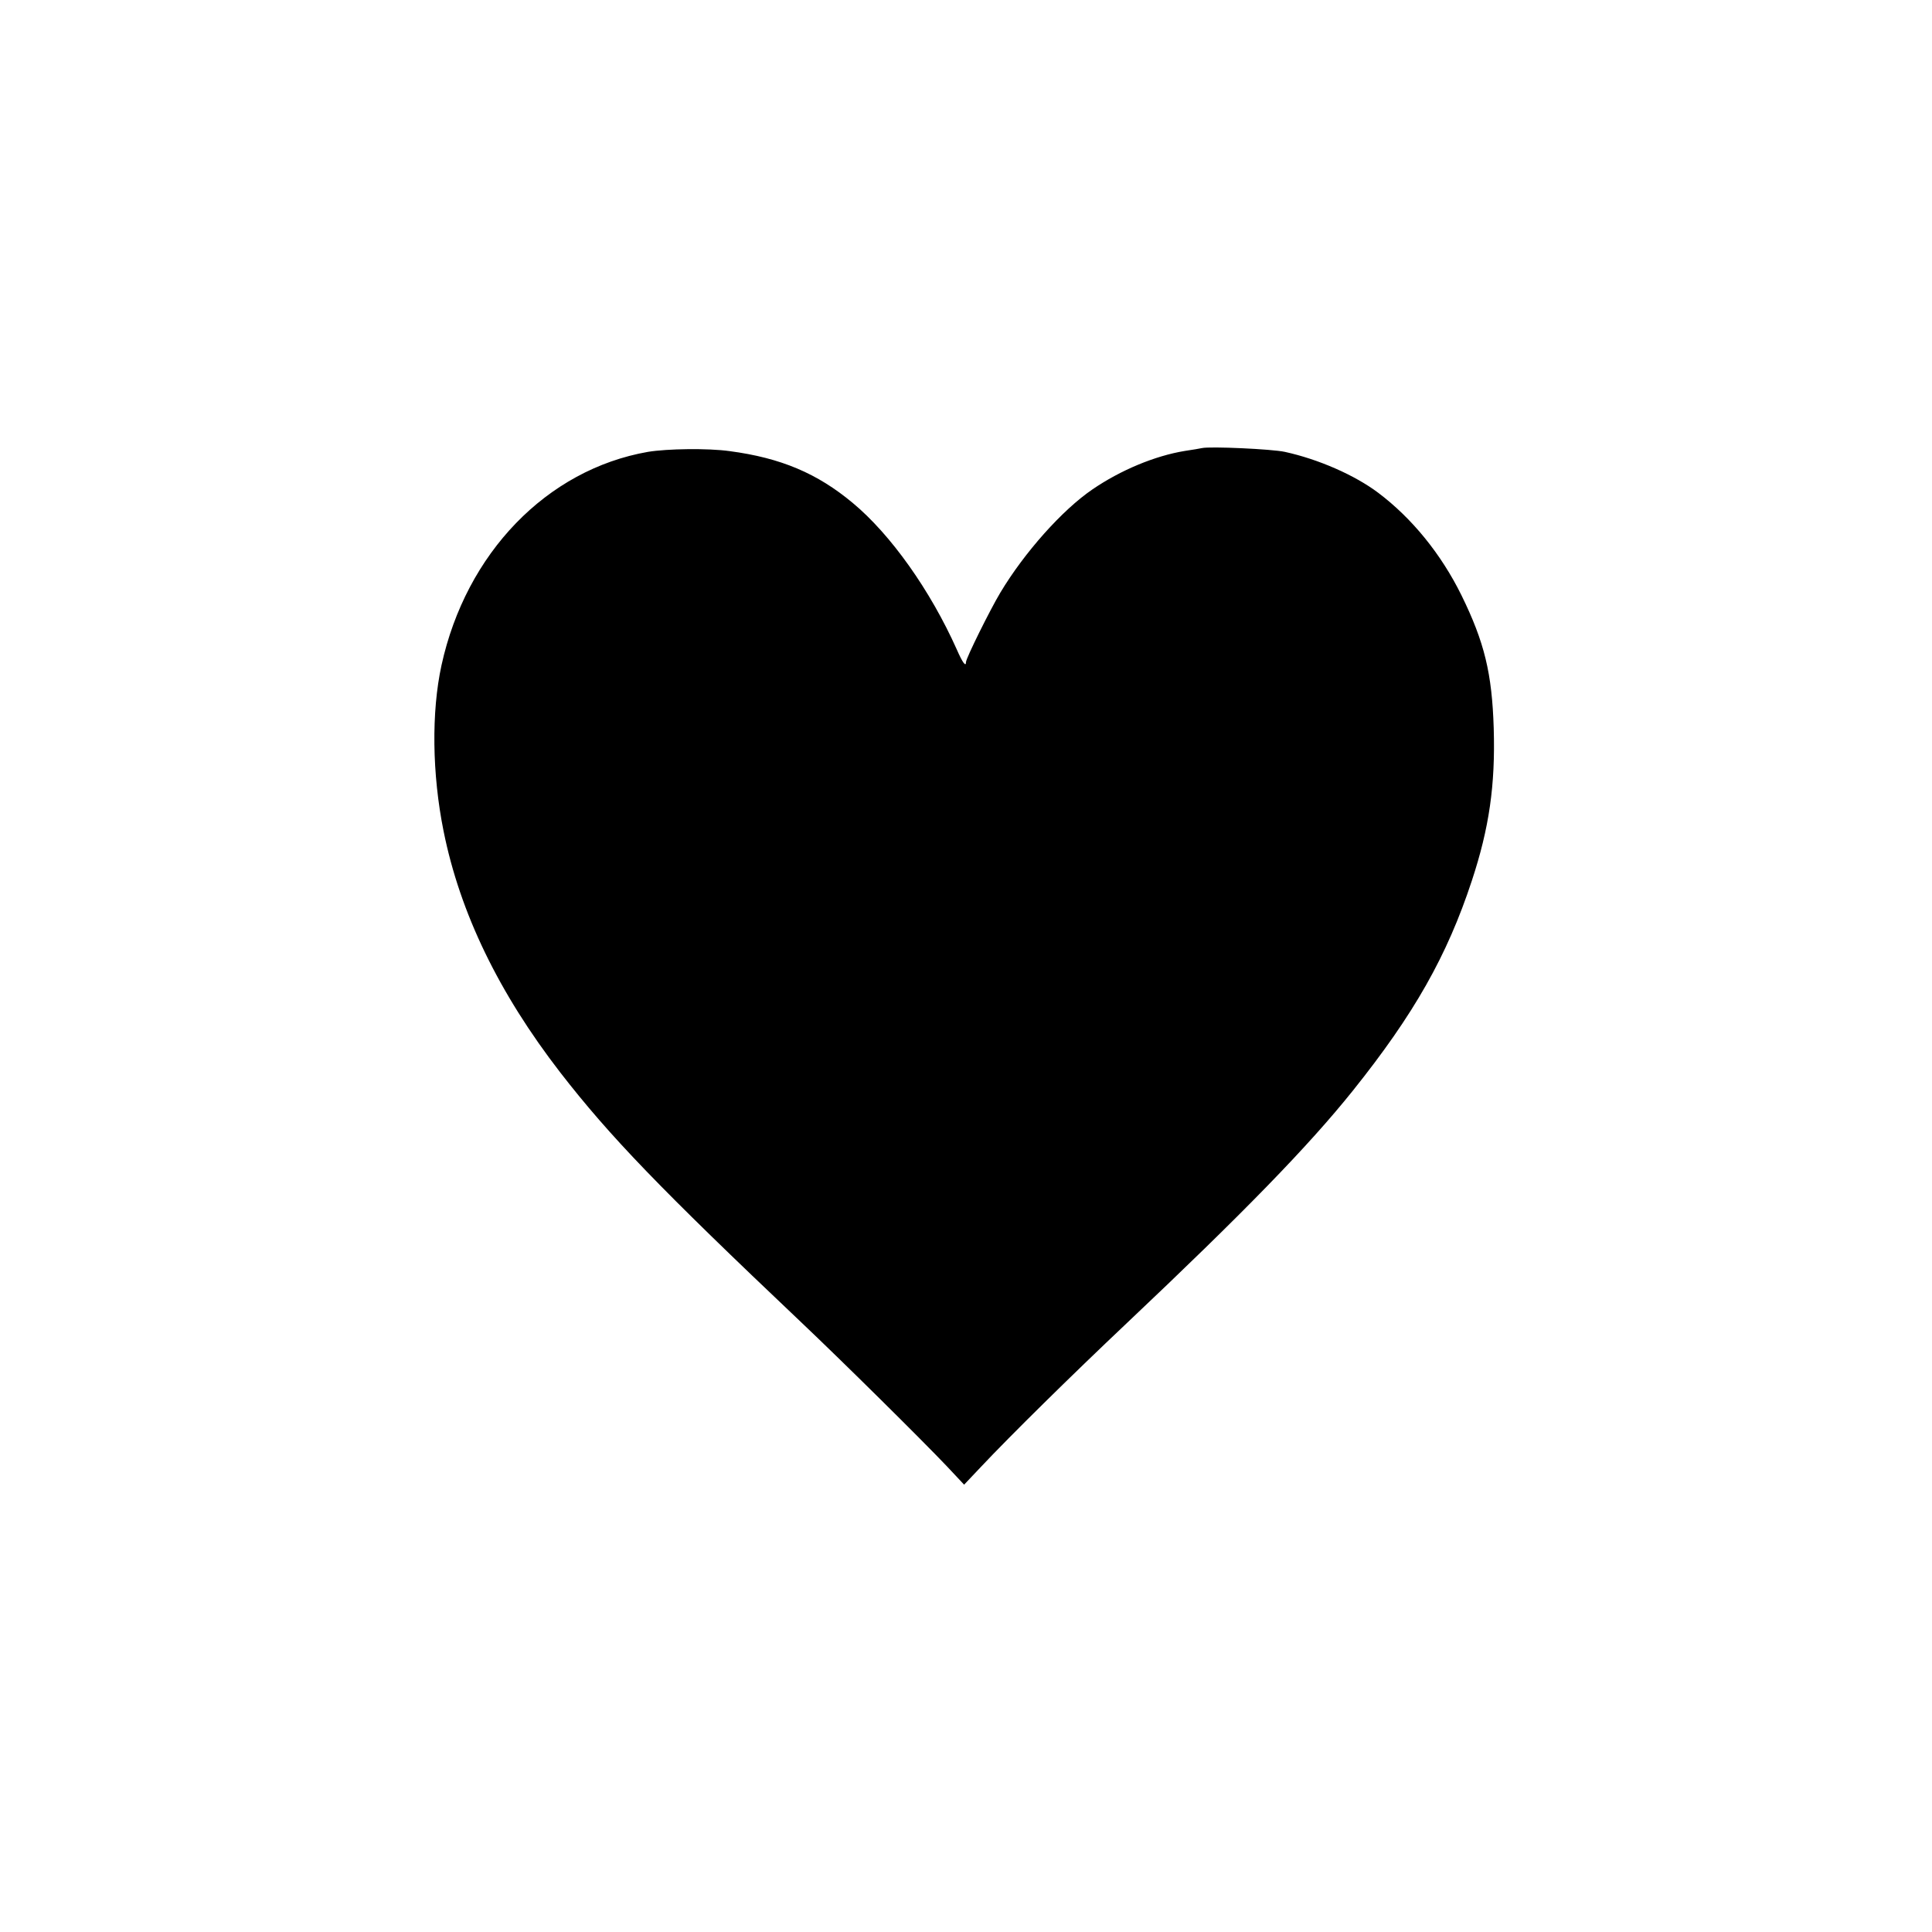
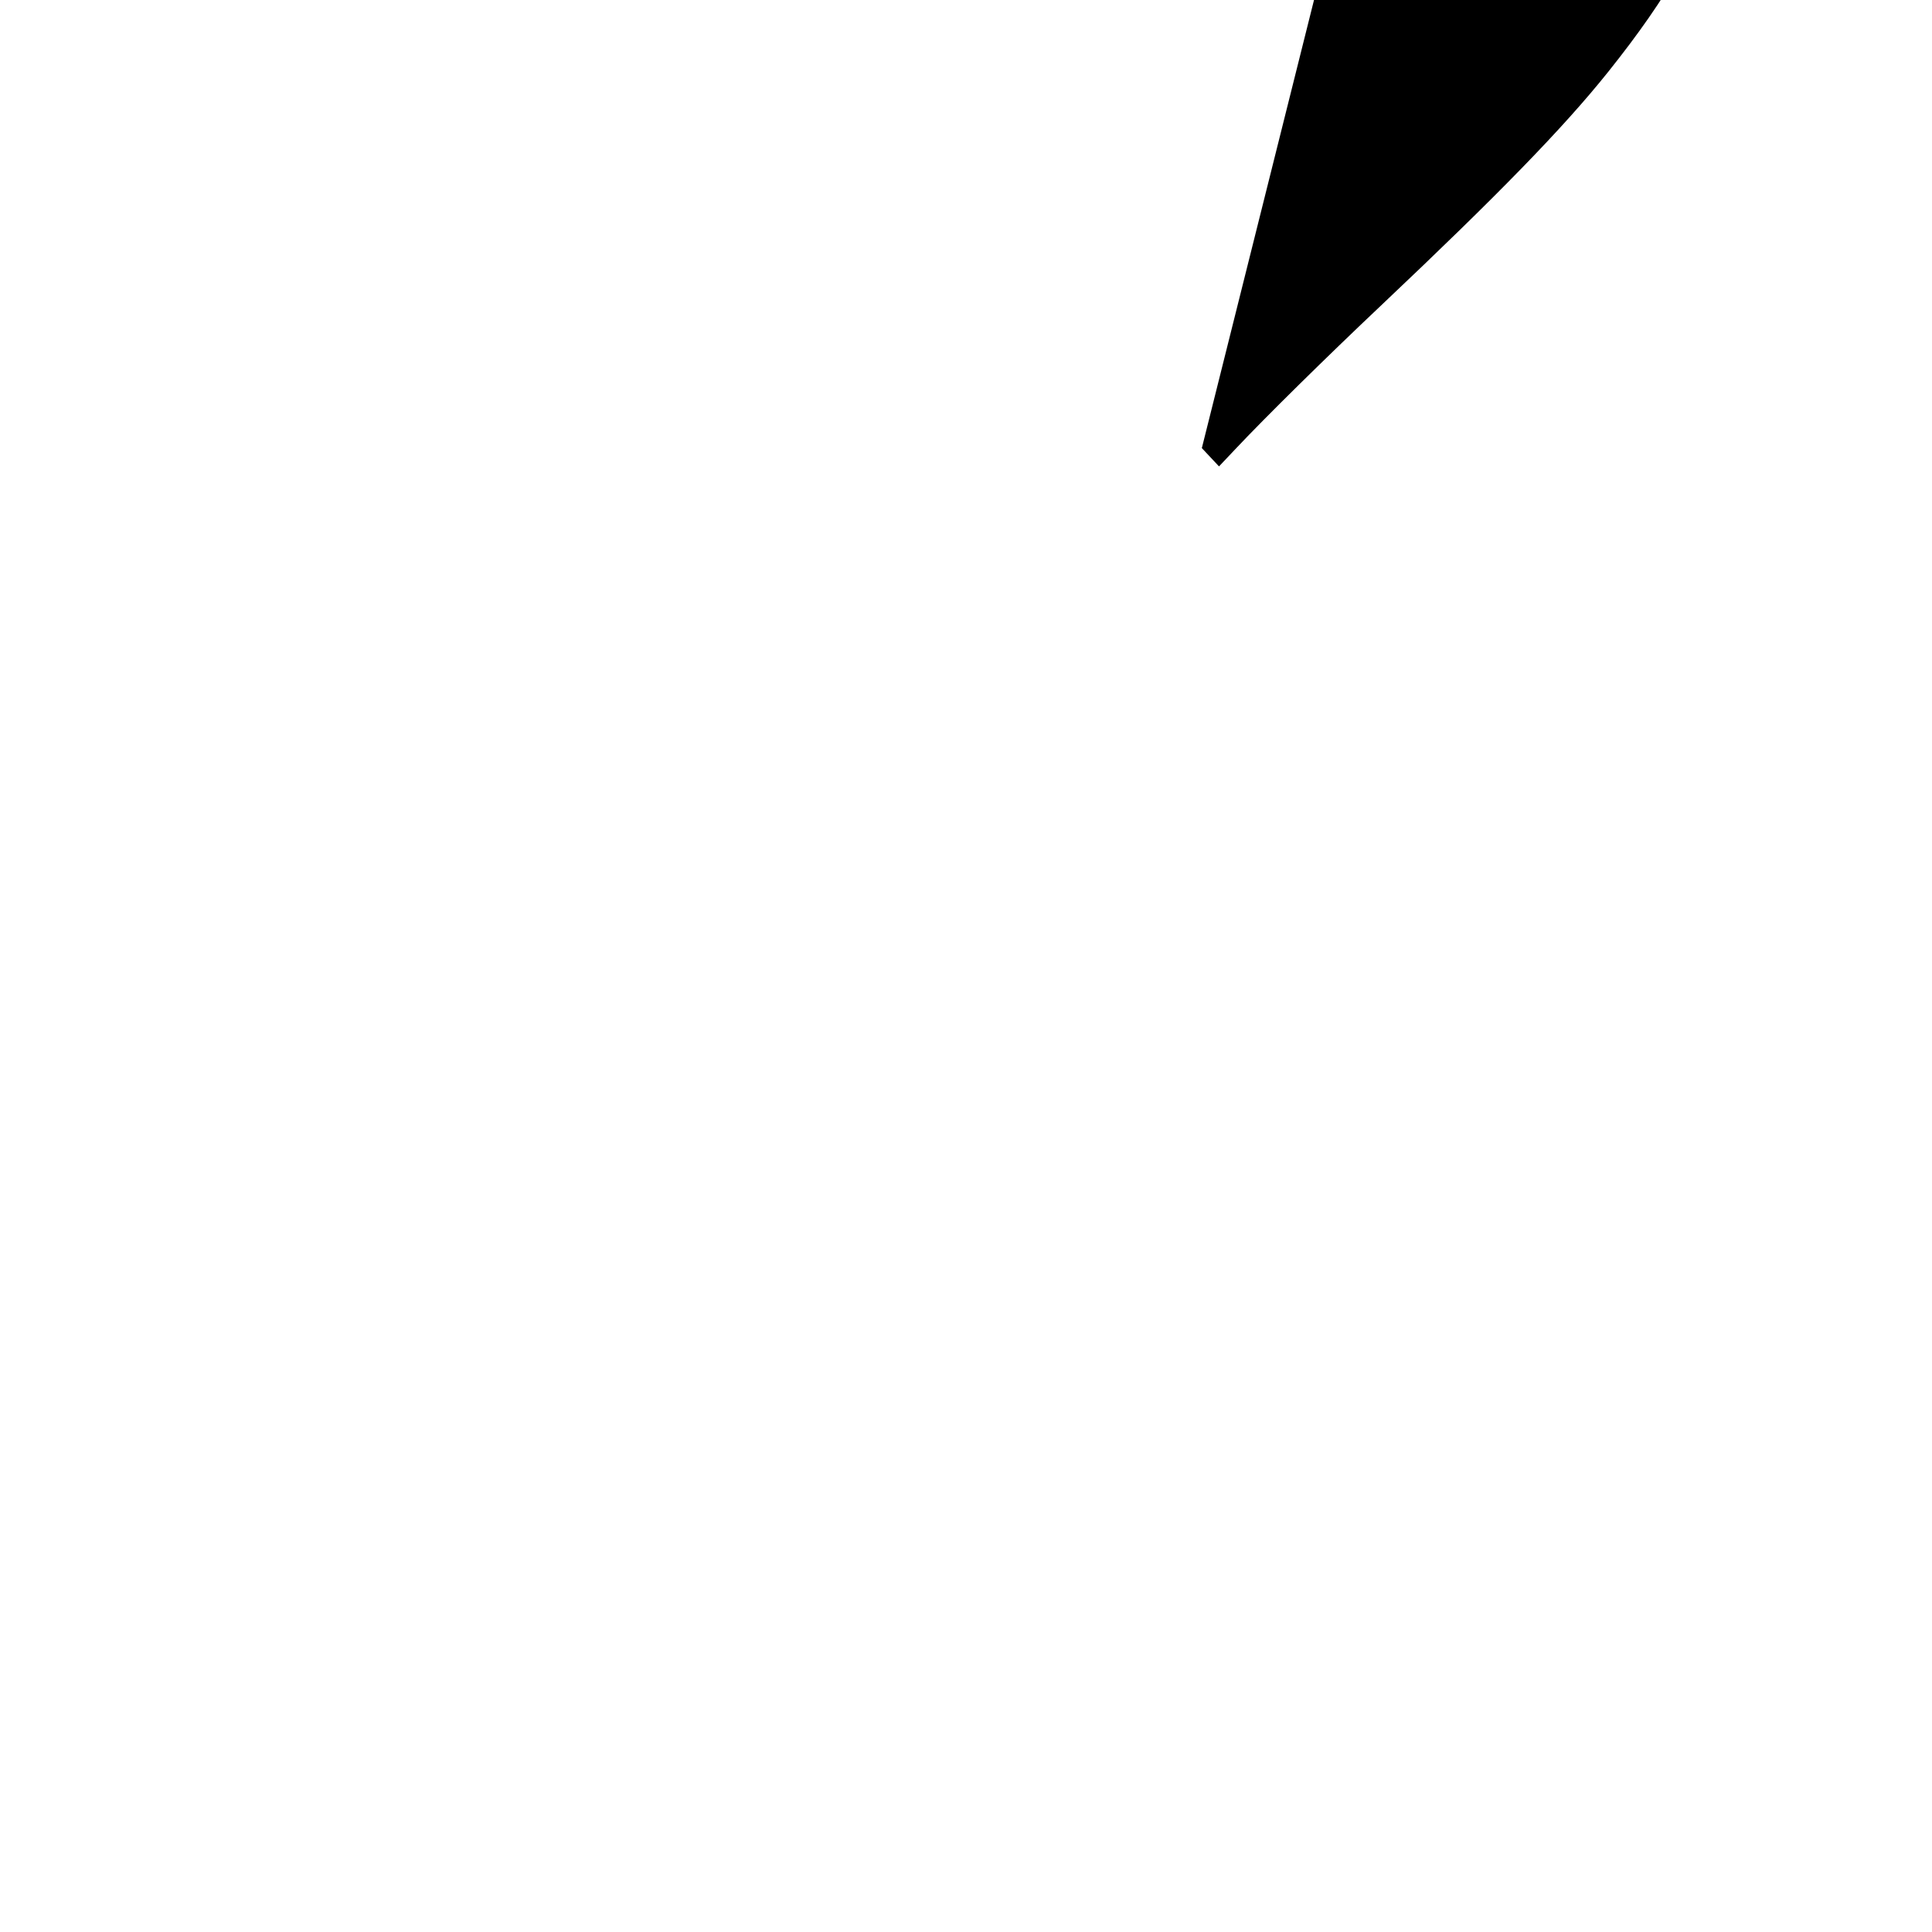
<svg xmlns="http://www.w3.org/2000/svg" version="1.0" width="1024pt" height="1024pt" viewBox="0 0 1024 1024" preserveAspectRatio="xMidYMid meet">
  <g transform="translate(0,1024) scale(0.1,-0.1)" fill="#000000" stroke="none">
-     <path d="M6370 7865 c-8 -2 -49 -9 -90 -15 -159 -26 -341 -102 -490 -204 -160 -109 -361 -335 -488 -547 -54 -90 -182 -348 -182 -368 0 -28 -18 -4 -49 67 -140 313 -350 609 -551 776 -188 157 -381 239 -653 275 -114 16 -330 13 -433 -4 -536 -94 -964 -537 -1094 -1131 -54 -248 -50 -576 11 -879 87 -433 292 -857 619 -1280 263 -339 529 -615 1274 -1321 228 -216 639 -623 775 -766 l91 -97 87 92 c158 168 484 489 773 762 621 587 964 939 1201 1235 324 405 499 714 630 1112 92 279 125 506 116 808 -9 291 -49 456 -171 705 -108 219 -263 409 -441 543 -125 94 -317 178 -495 217 -68 15 -397 30 -440 20z" />
+     <path d="M6370 7865 l91 -97 87 92 c158 168 484 489 773 762 621 587 964 939 1201 1235 324 405 499 714 630 1112 92 279 125 506 116 808 -9 291 -49 456 -171 705 -108 219 -263 409 -441 543 -125 94 -317 178 -495 217 -68 15 -397 30 -440 20z" />
  </g>
</svg>